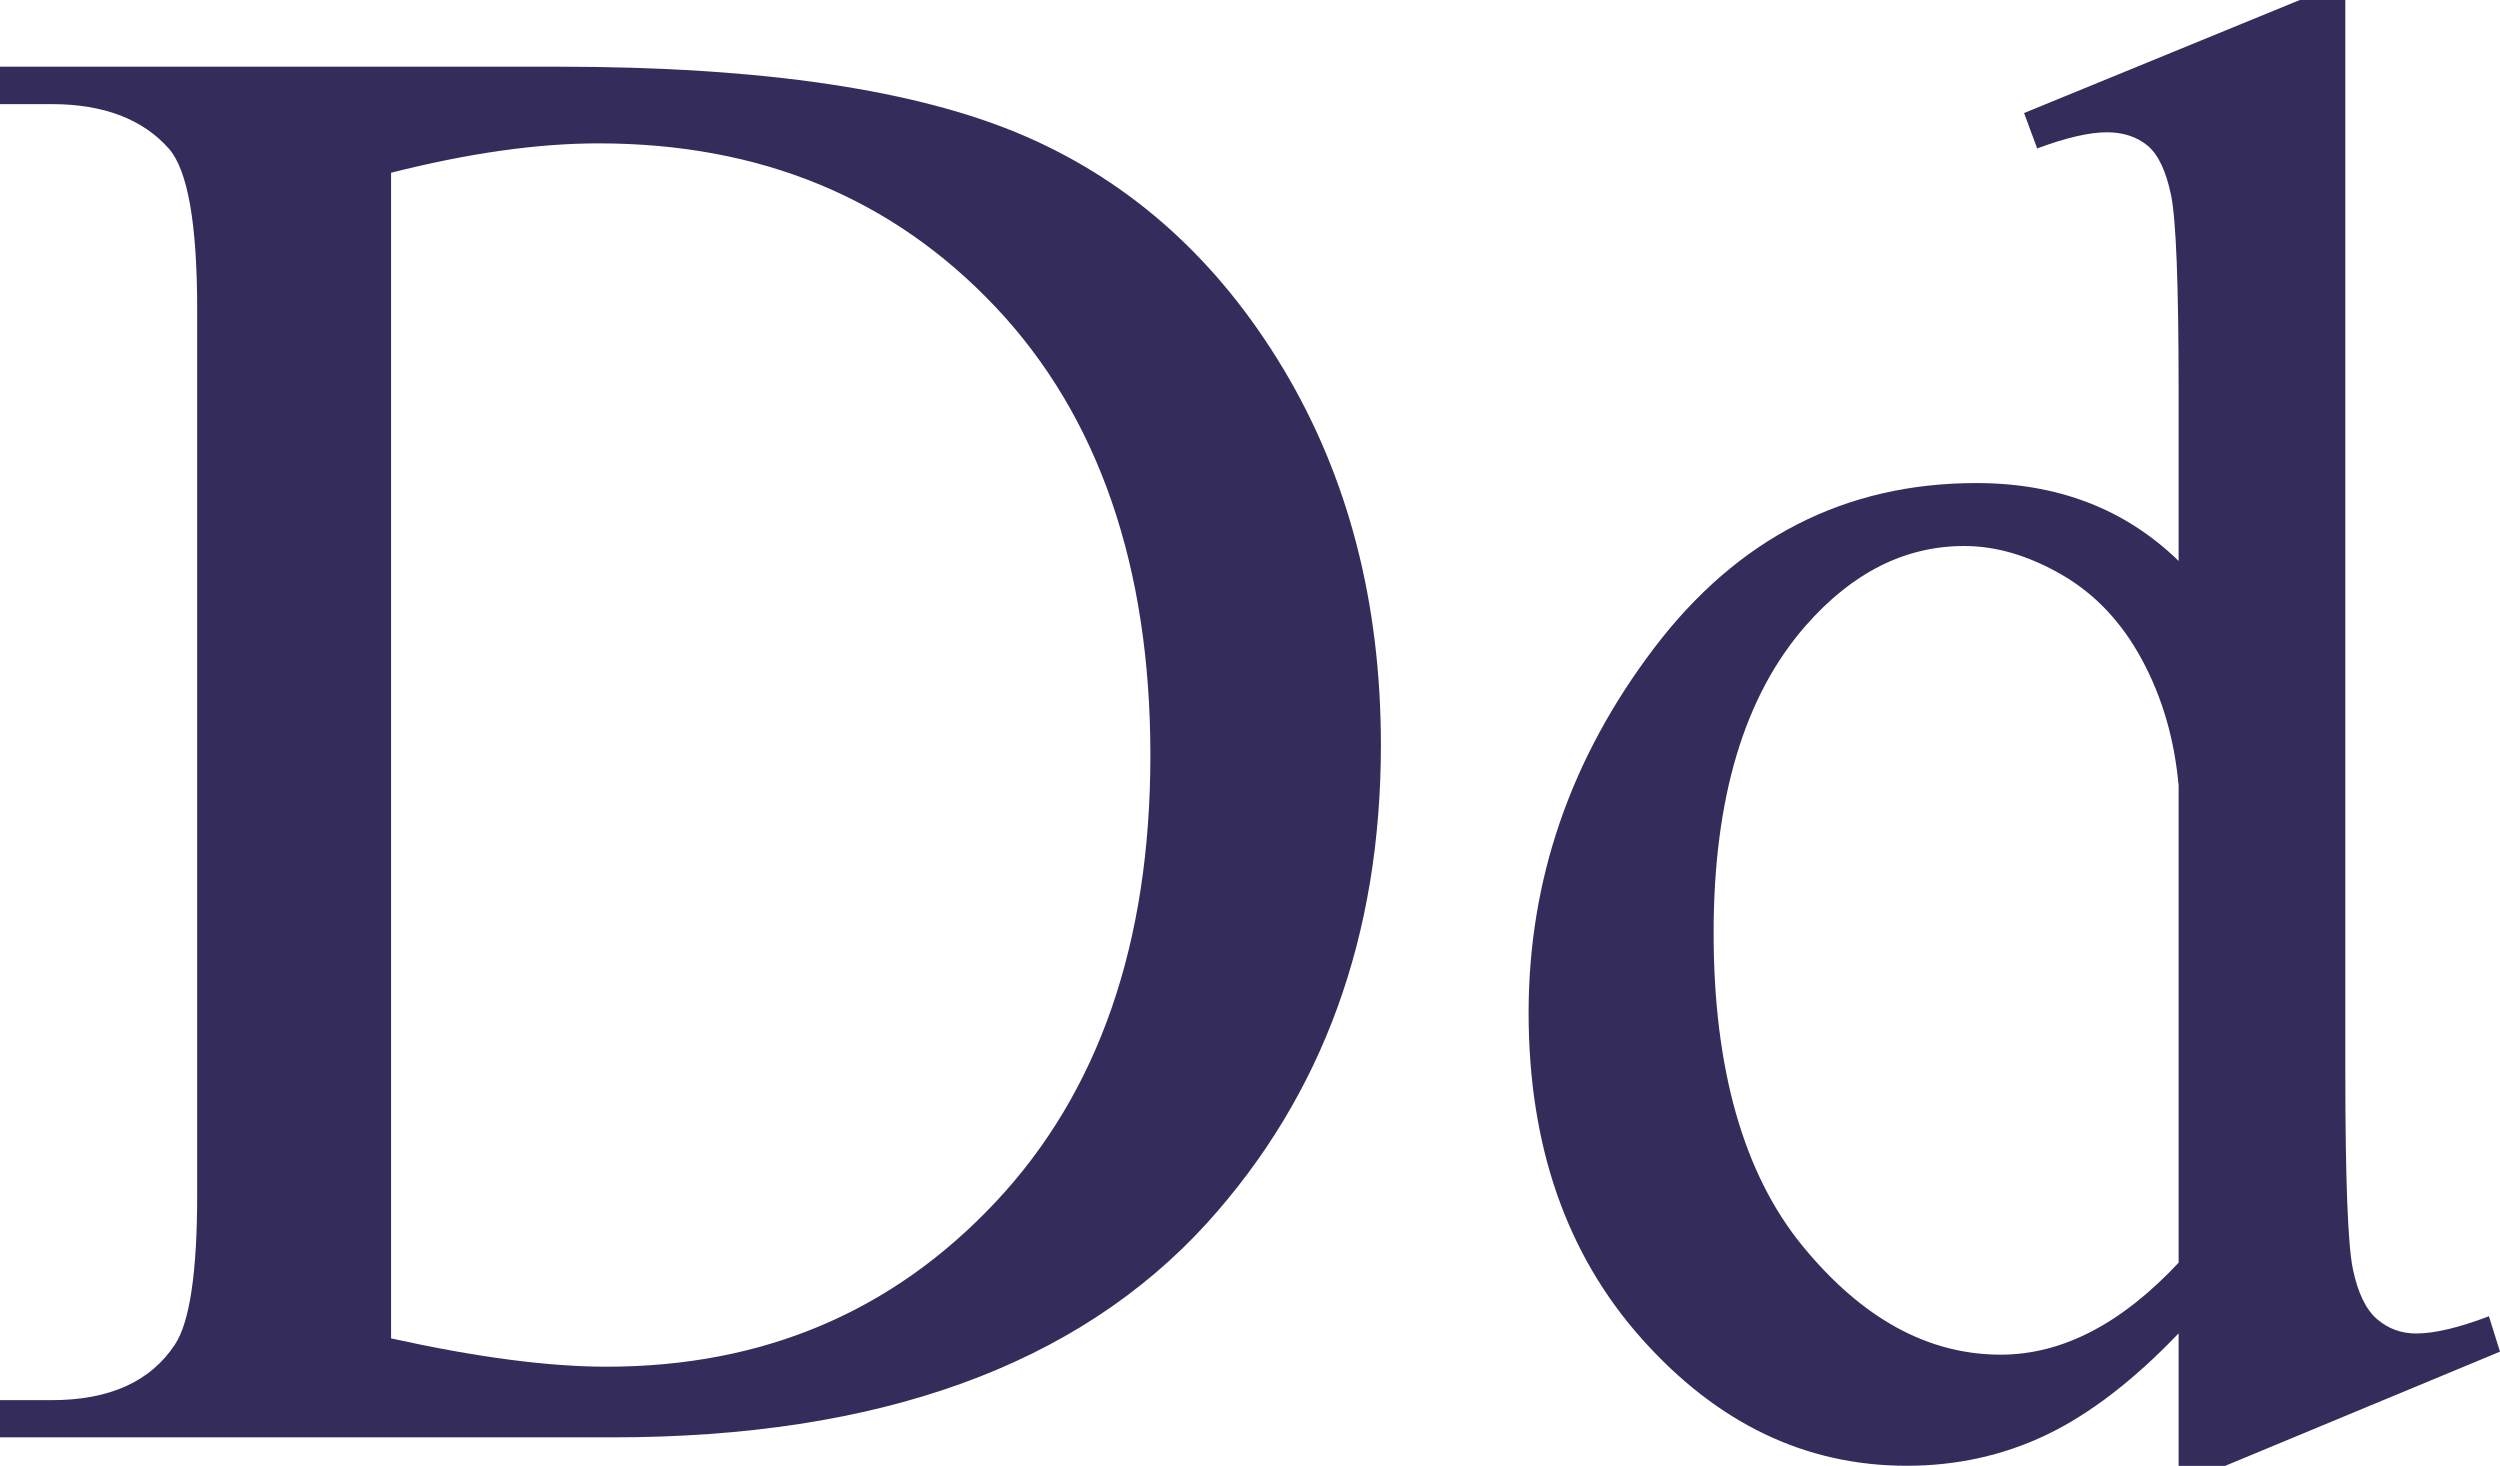
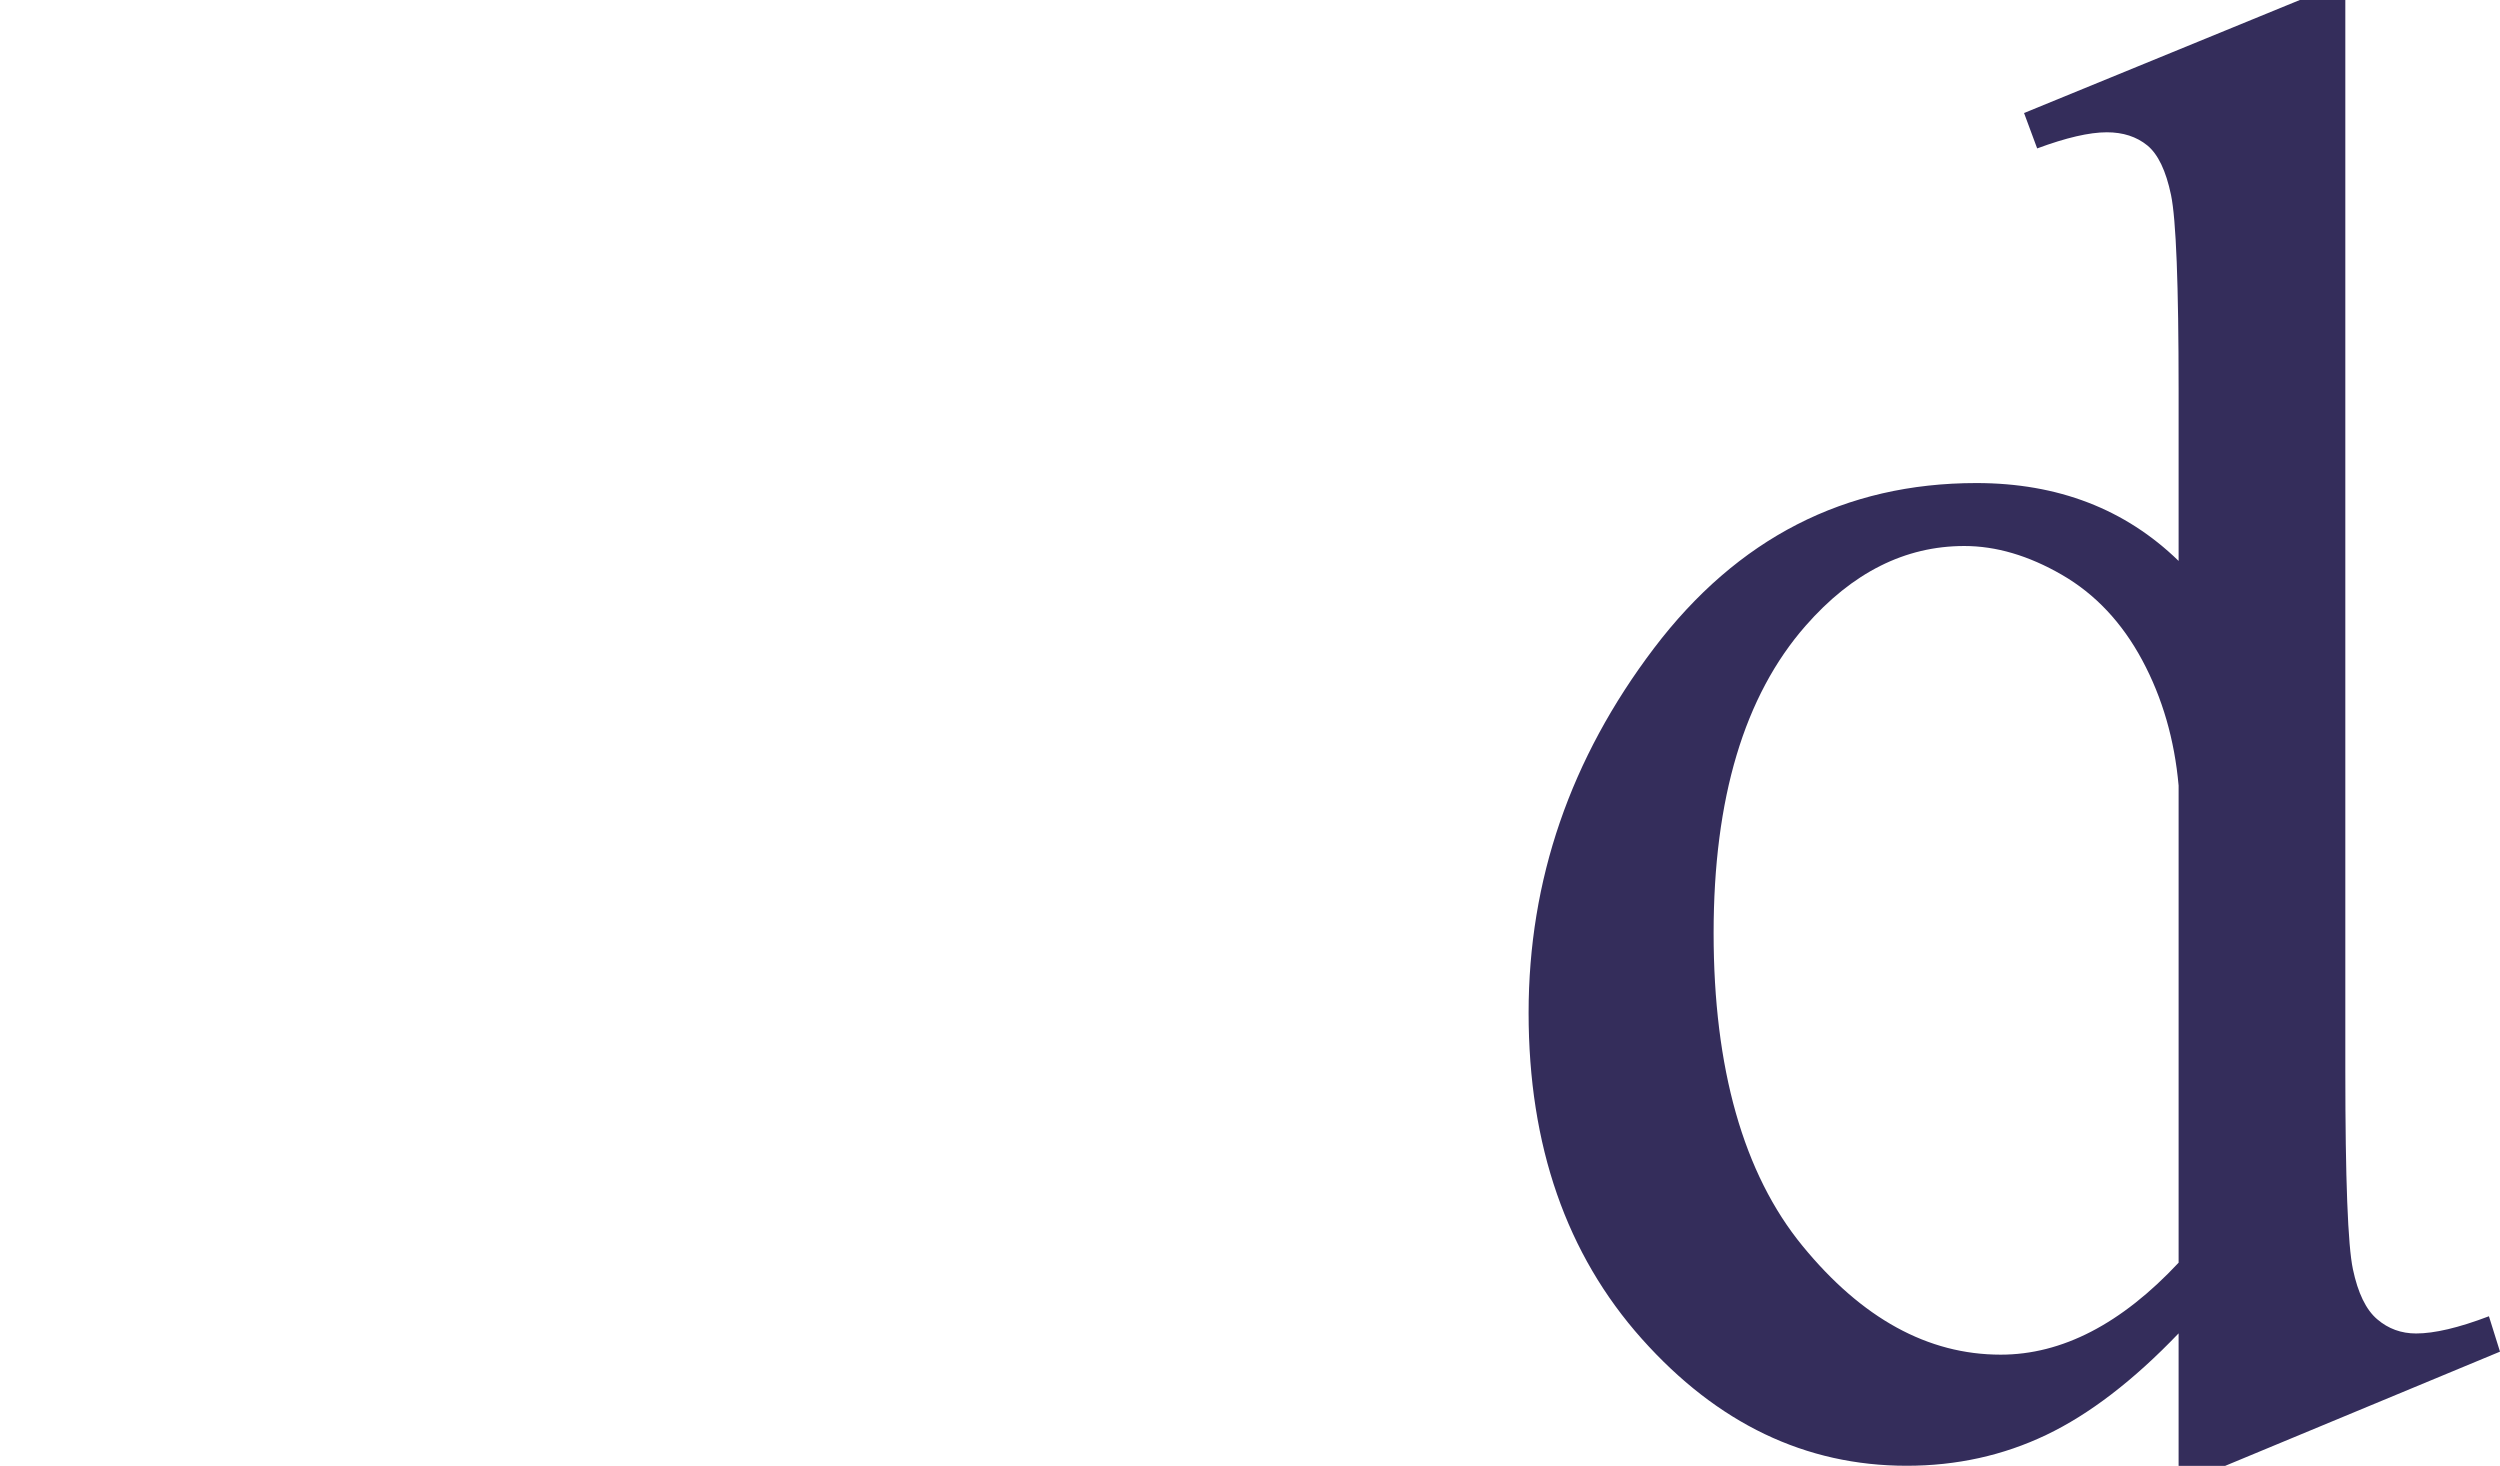
<svg xmlns="http://www.w3.org/2000/svg" id="a" data-name="Layer_1" viewBox="0 0 207.69 121.78">
  <defs>
    <style>
      .b {
        fill: #342d5b;
      }
    </style>
  </defs>
-   <path class="b" d="M0,119.43v-3.11h4.28c4.81,0,8.23-1.54,10.25-4.62,1.23-1.85,1.85-5.99,1.85-12.43V25.7c0-7.11-.78-11.56-2.35-13.35-2.18-2.46-5.43-3.7-9.74-3.7H0v-3.11h46.36c17.02,0,29.97,1.93,38.84,5.79,8.87,3.86,16.01,10.3,21.42,19.32,5.4,9.02,8.1,19.43,8.1,31.24,0,15.85-4.82,29.09-14.45,39.72-10.81,11.87-27.27,17.8-49.38,17.8H0ZM32.5,111.19c7.11,1.57,13.07,2.35,17.89,2.35,12.99,0,23.77-4.56,32.33-13.69,8.57-9.13,12.85-21.5,12.85-37.12s-4.28-28.13-12.85-37.21-19.57-13.61-33.01-13.61c-5.04,0-10.78.81-17.22,2.44v96.83Z" />
  <path class="b" d="M180.99,110.77c-3.75,3.92-7.42,6.73-11,8.44-3.58,1.71-7.45,2.56-11.59,2.56-8.4,0-15.73-3.51-22-10.54-6.27-7.03-9.41-16.05-9.41-27.09s3.47-21.12,10.41-30.28c6.94-9.15,15.87-13.73,26.79-13.73,6.77,0,12.37,2.16,16.8,6.47v-14.19c0-8.79-.21-14.19-.63-16.21s-1.08-3.39-1.97-4.12c-.9-.73-2.02-1.09-3.36-1.09-1.46,0-3.39.45-5.79,1.34l-1.09-2.94L191.06,0h3.78v88.94c0,9.02.21,14.52.63,16.5.42,1.99,1.09,3.37,2.02,4.16.92.79,2,1.18,3.23,1.18,1.51,0,3.53-.47,6.05-1.43l.92,2.94-22.84,9.49h-3.86v-11ZM180.99,104.9v-39.64c-.34-3.81-1.34-7.28-3.02-10.41-1.68-3.13-3.91-5.5-6.68-7.1s-5.47-2.39-8.1-2.39c-4.93,0-9.32,2.21-13.19,6.63-5.1,5.82-7.64,14.33-7.64,25.53s2.46,19.98,7.39,25.99c4.93,6.02,10.41,9.03,16.46,9.03,5.09,0,10.02-2.55,14.78-7.64Z" />
</svg>